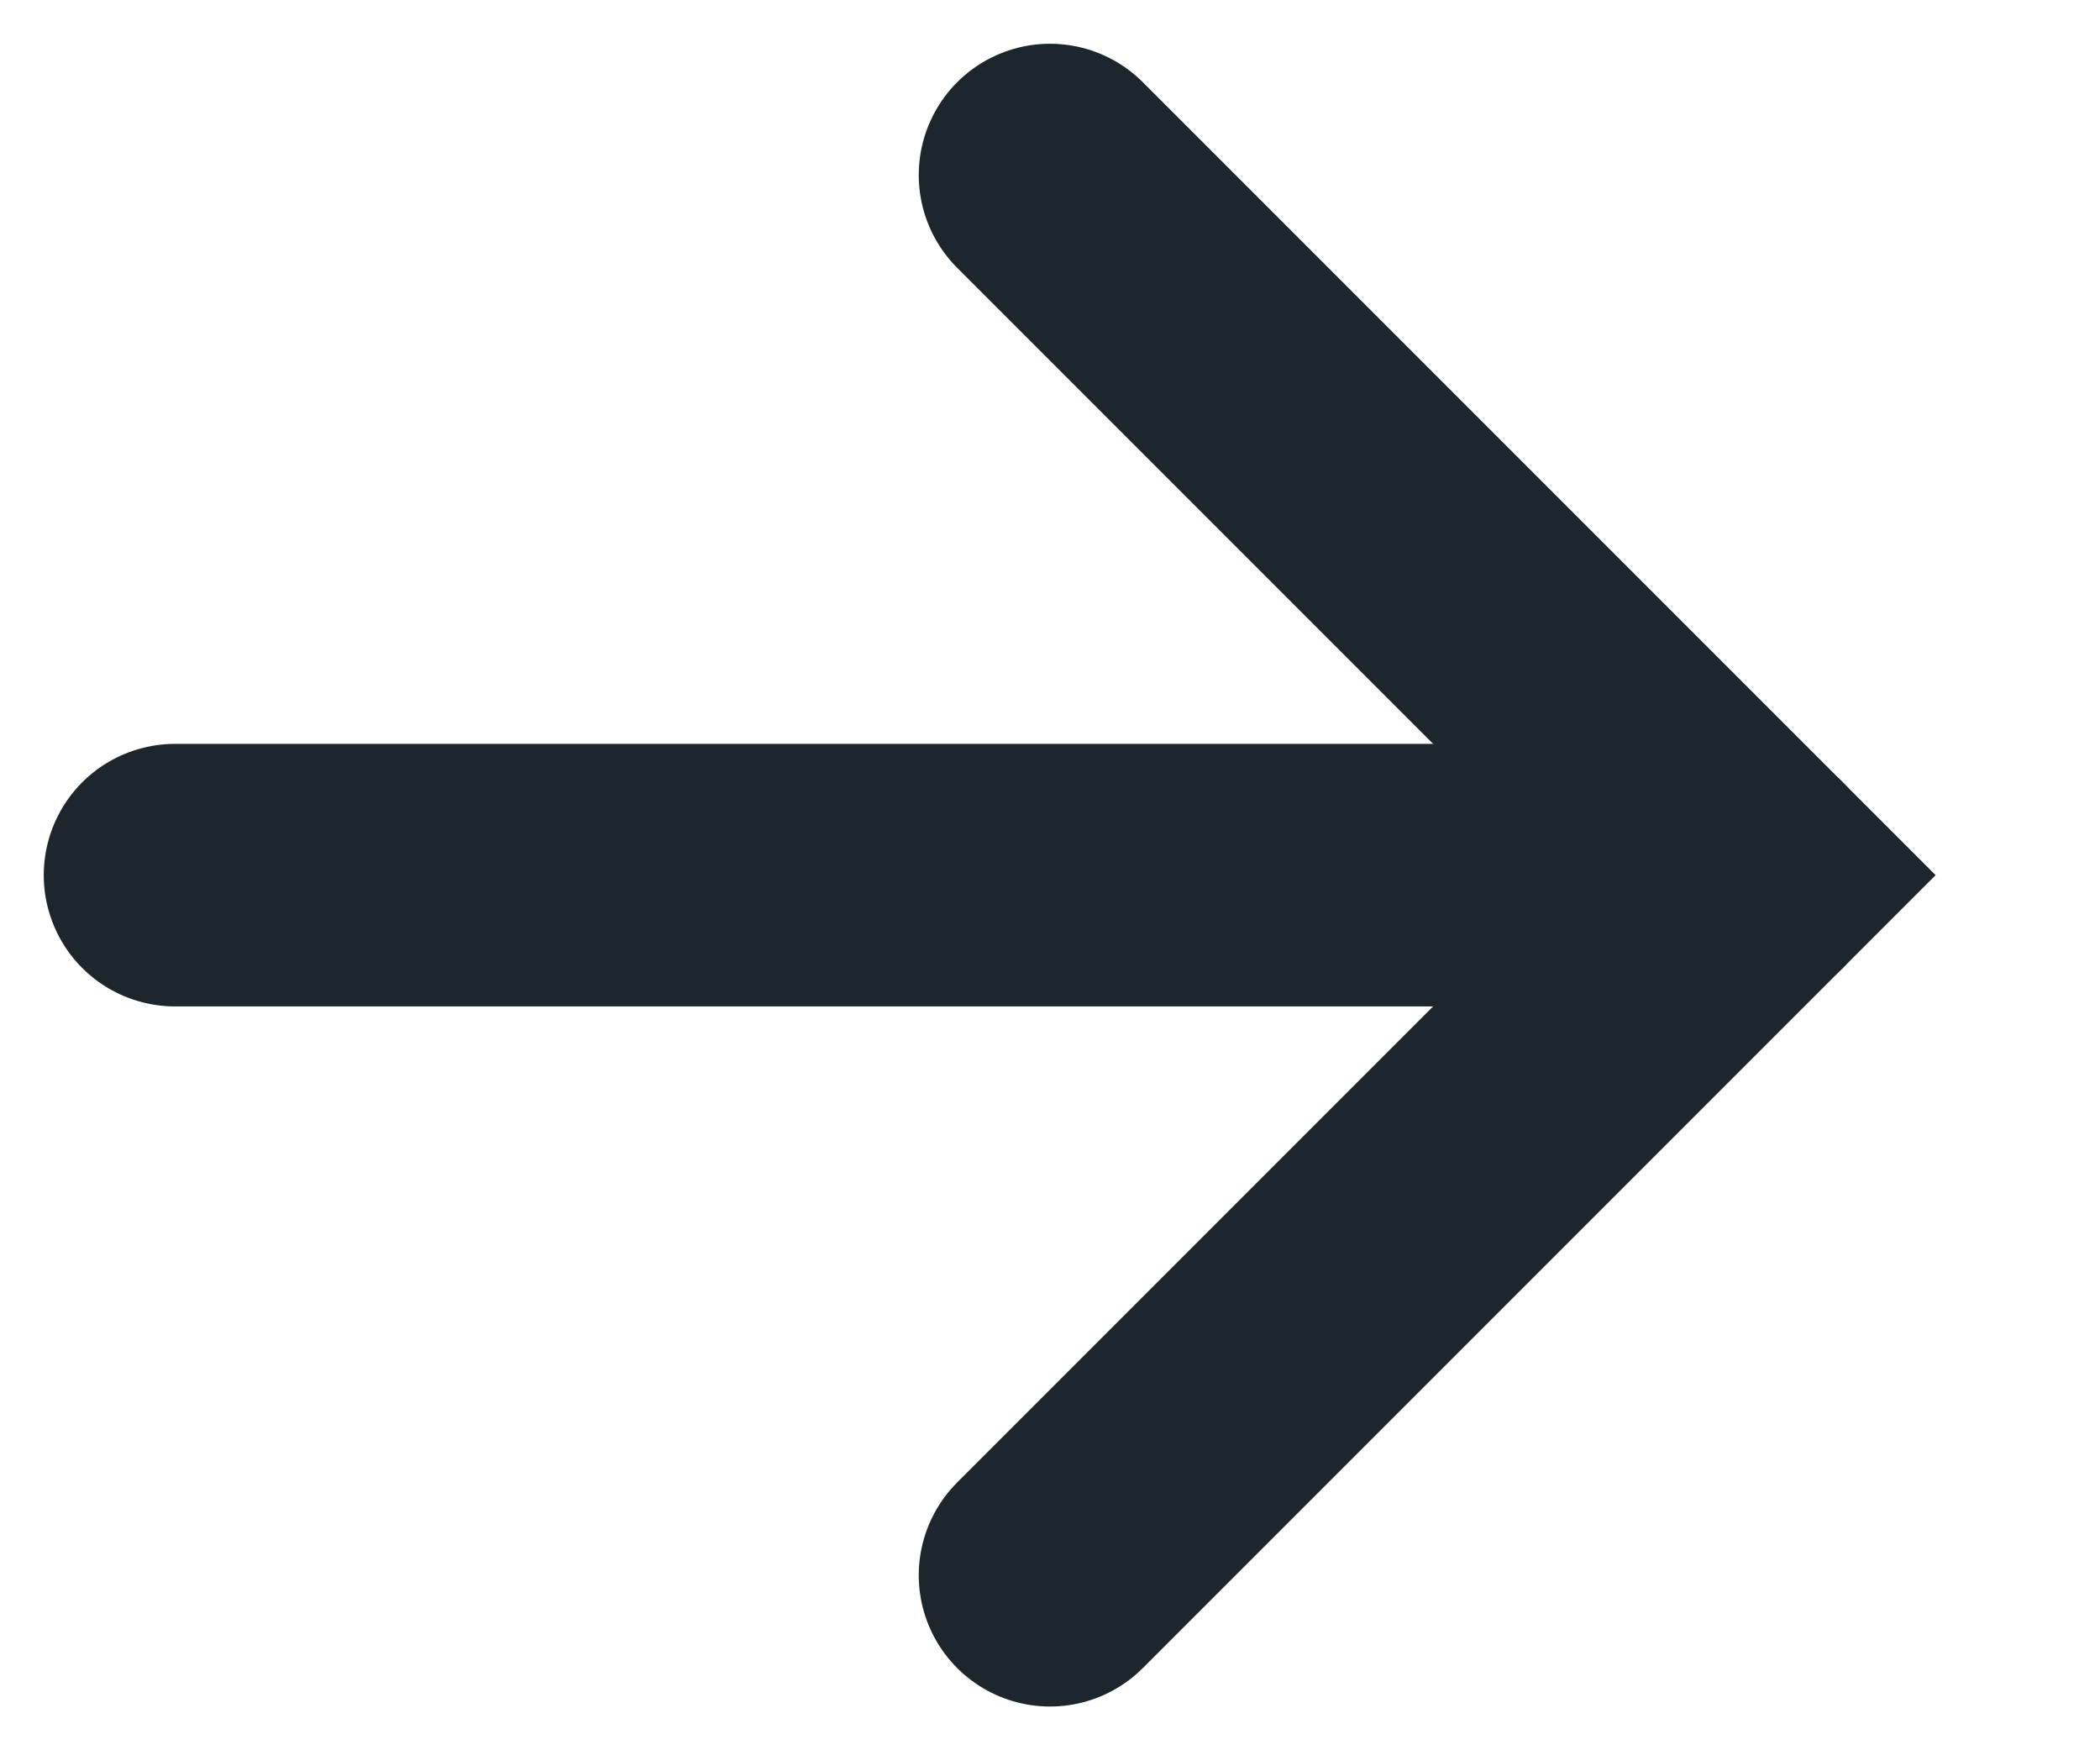
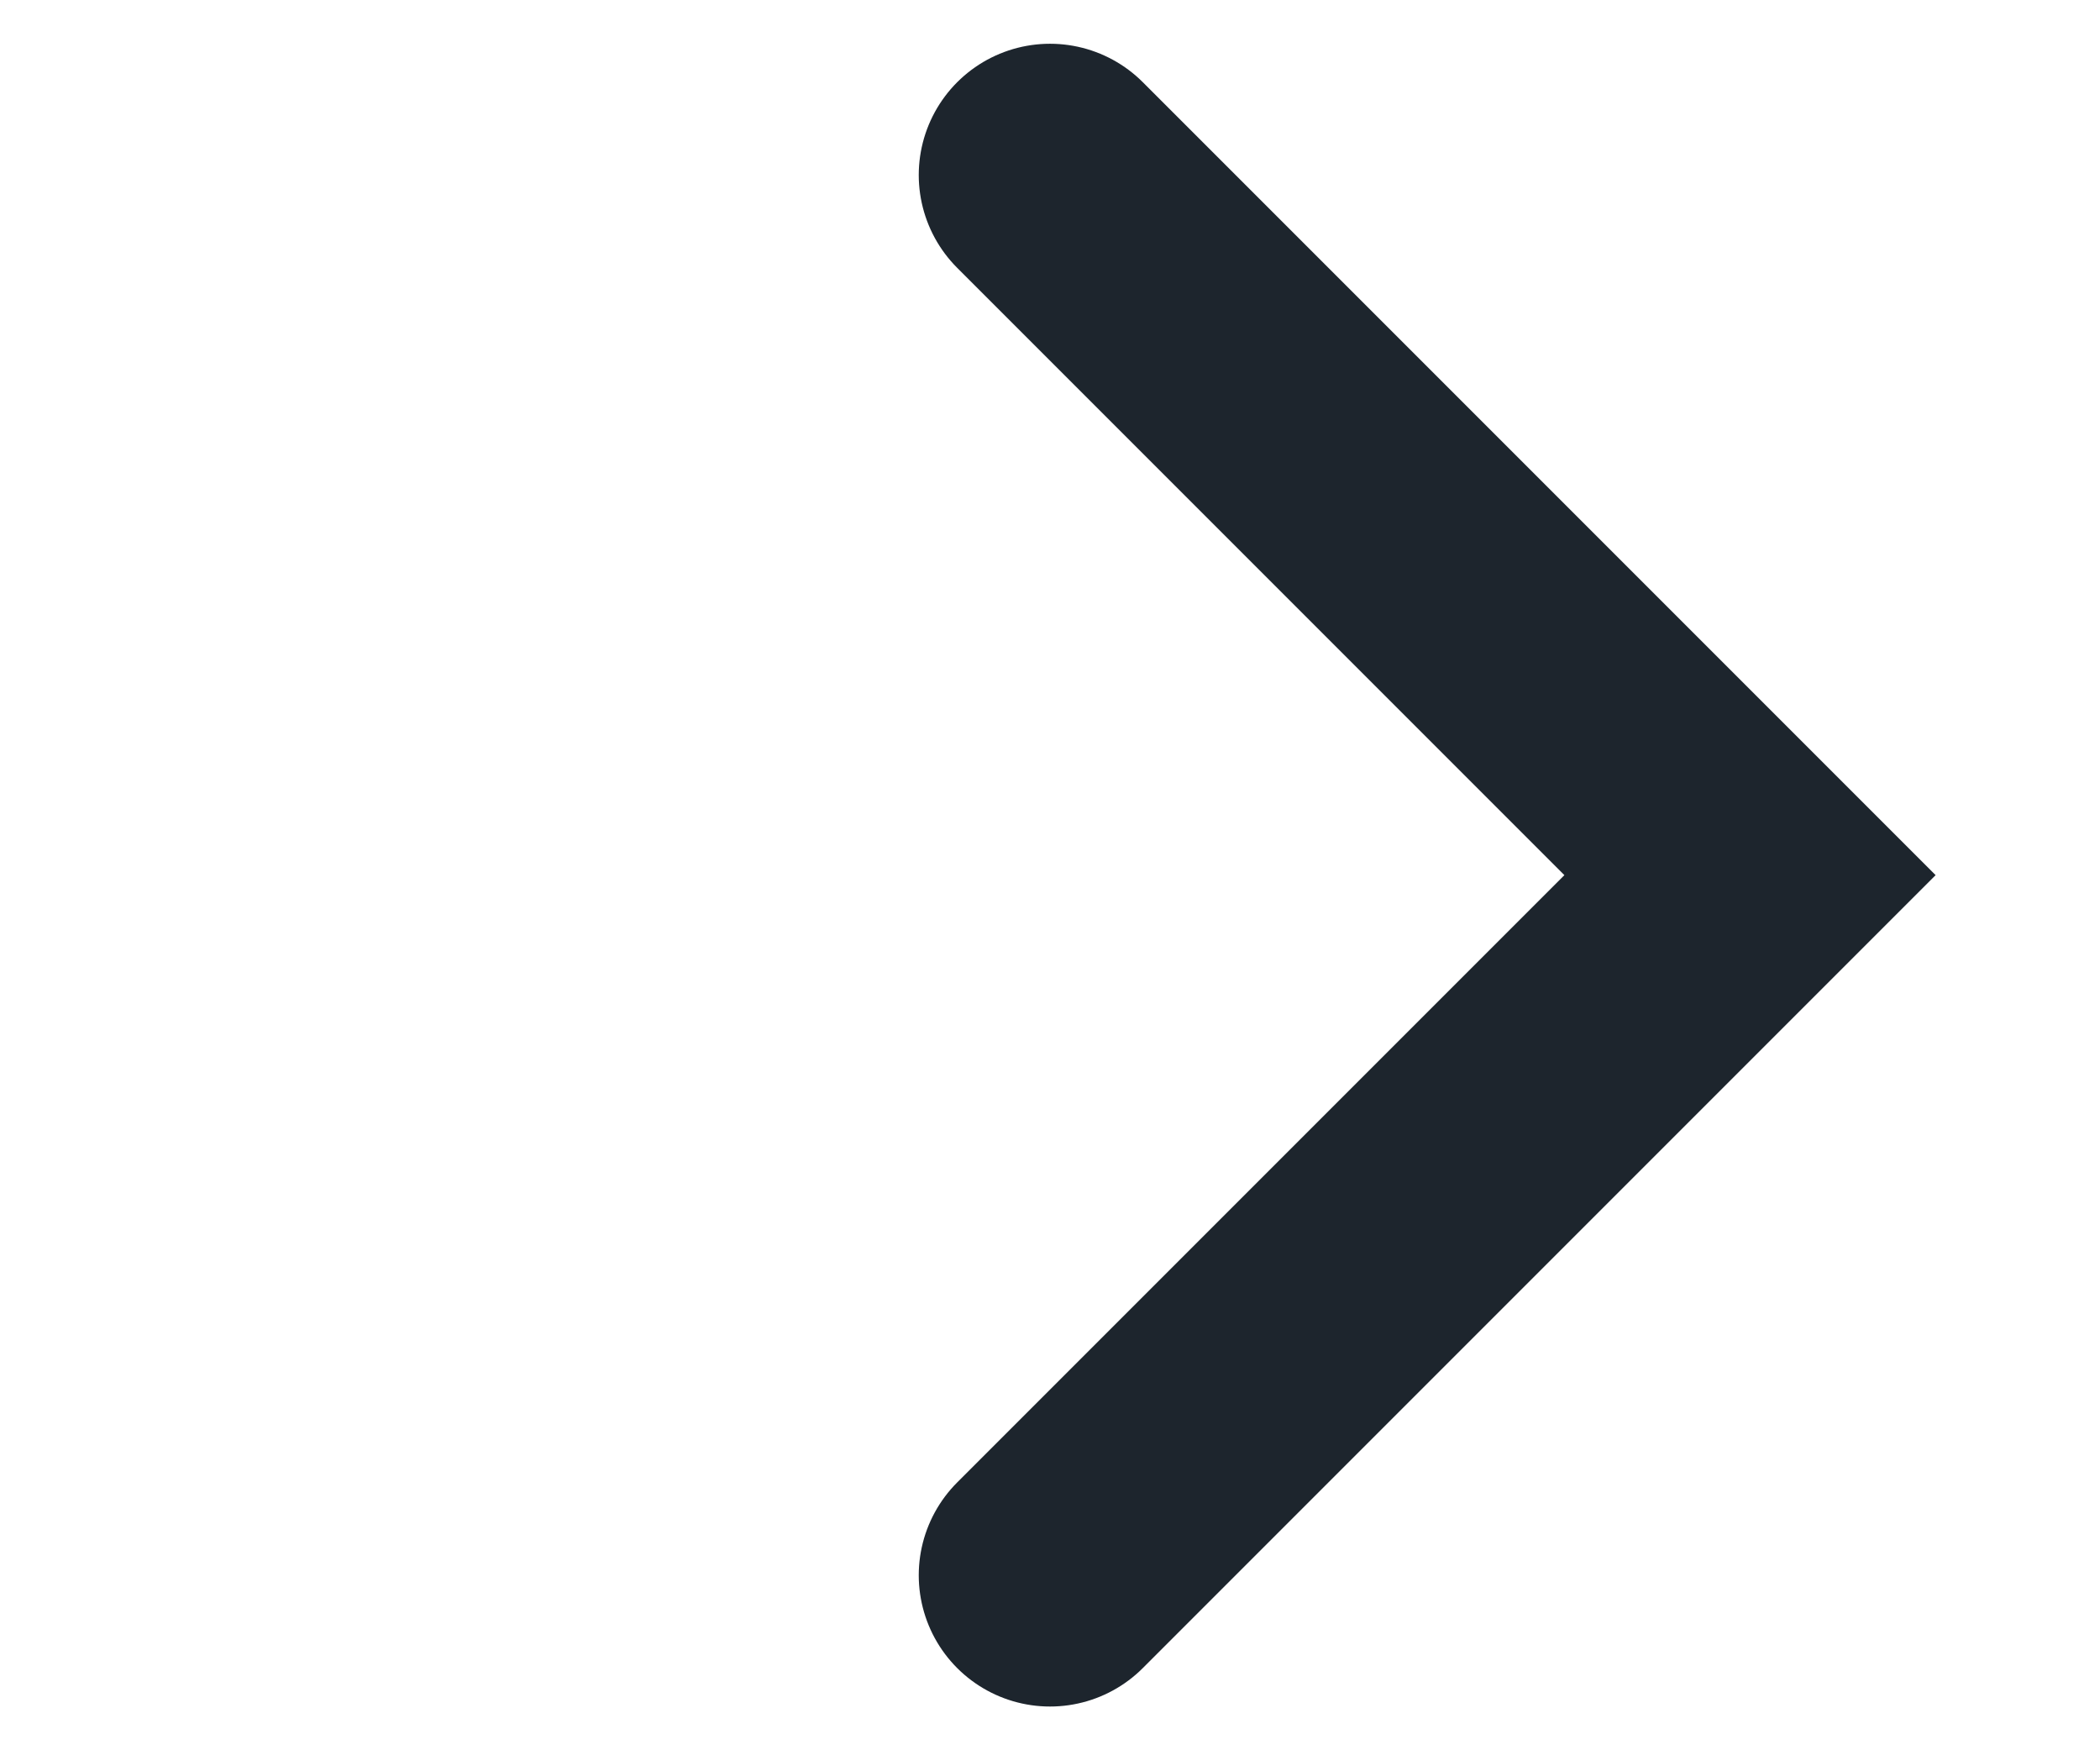
<svg xmlns="http://www.w3.org/2000/svg" width="12" height="10" viewBox="0 0 12 10" fill="none">
  <path d="M6 9L10 5L6 1" stroke="#1D252D" stroke-width="1.5" stroke-linecap="round" />
-   <path d="M10 5H1" stroke="#1D252D" stroke-width="1.5" stroke-linecap="round" />
</svg>